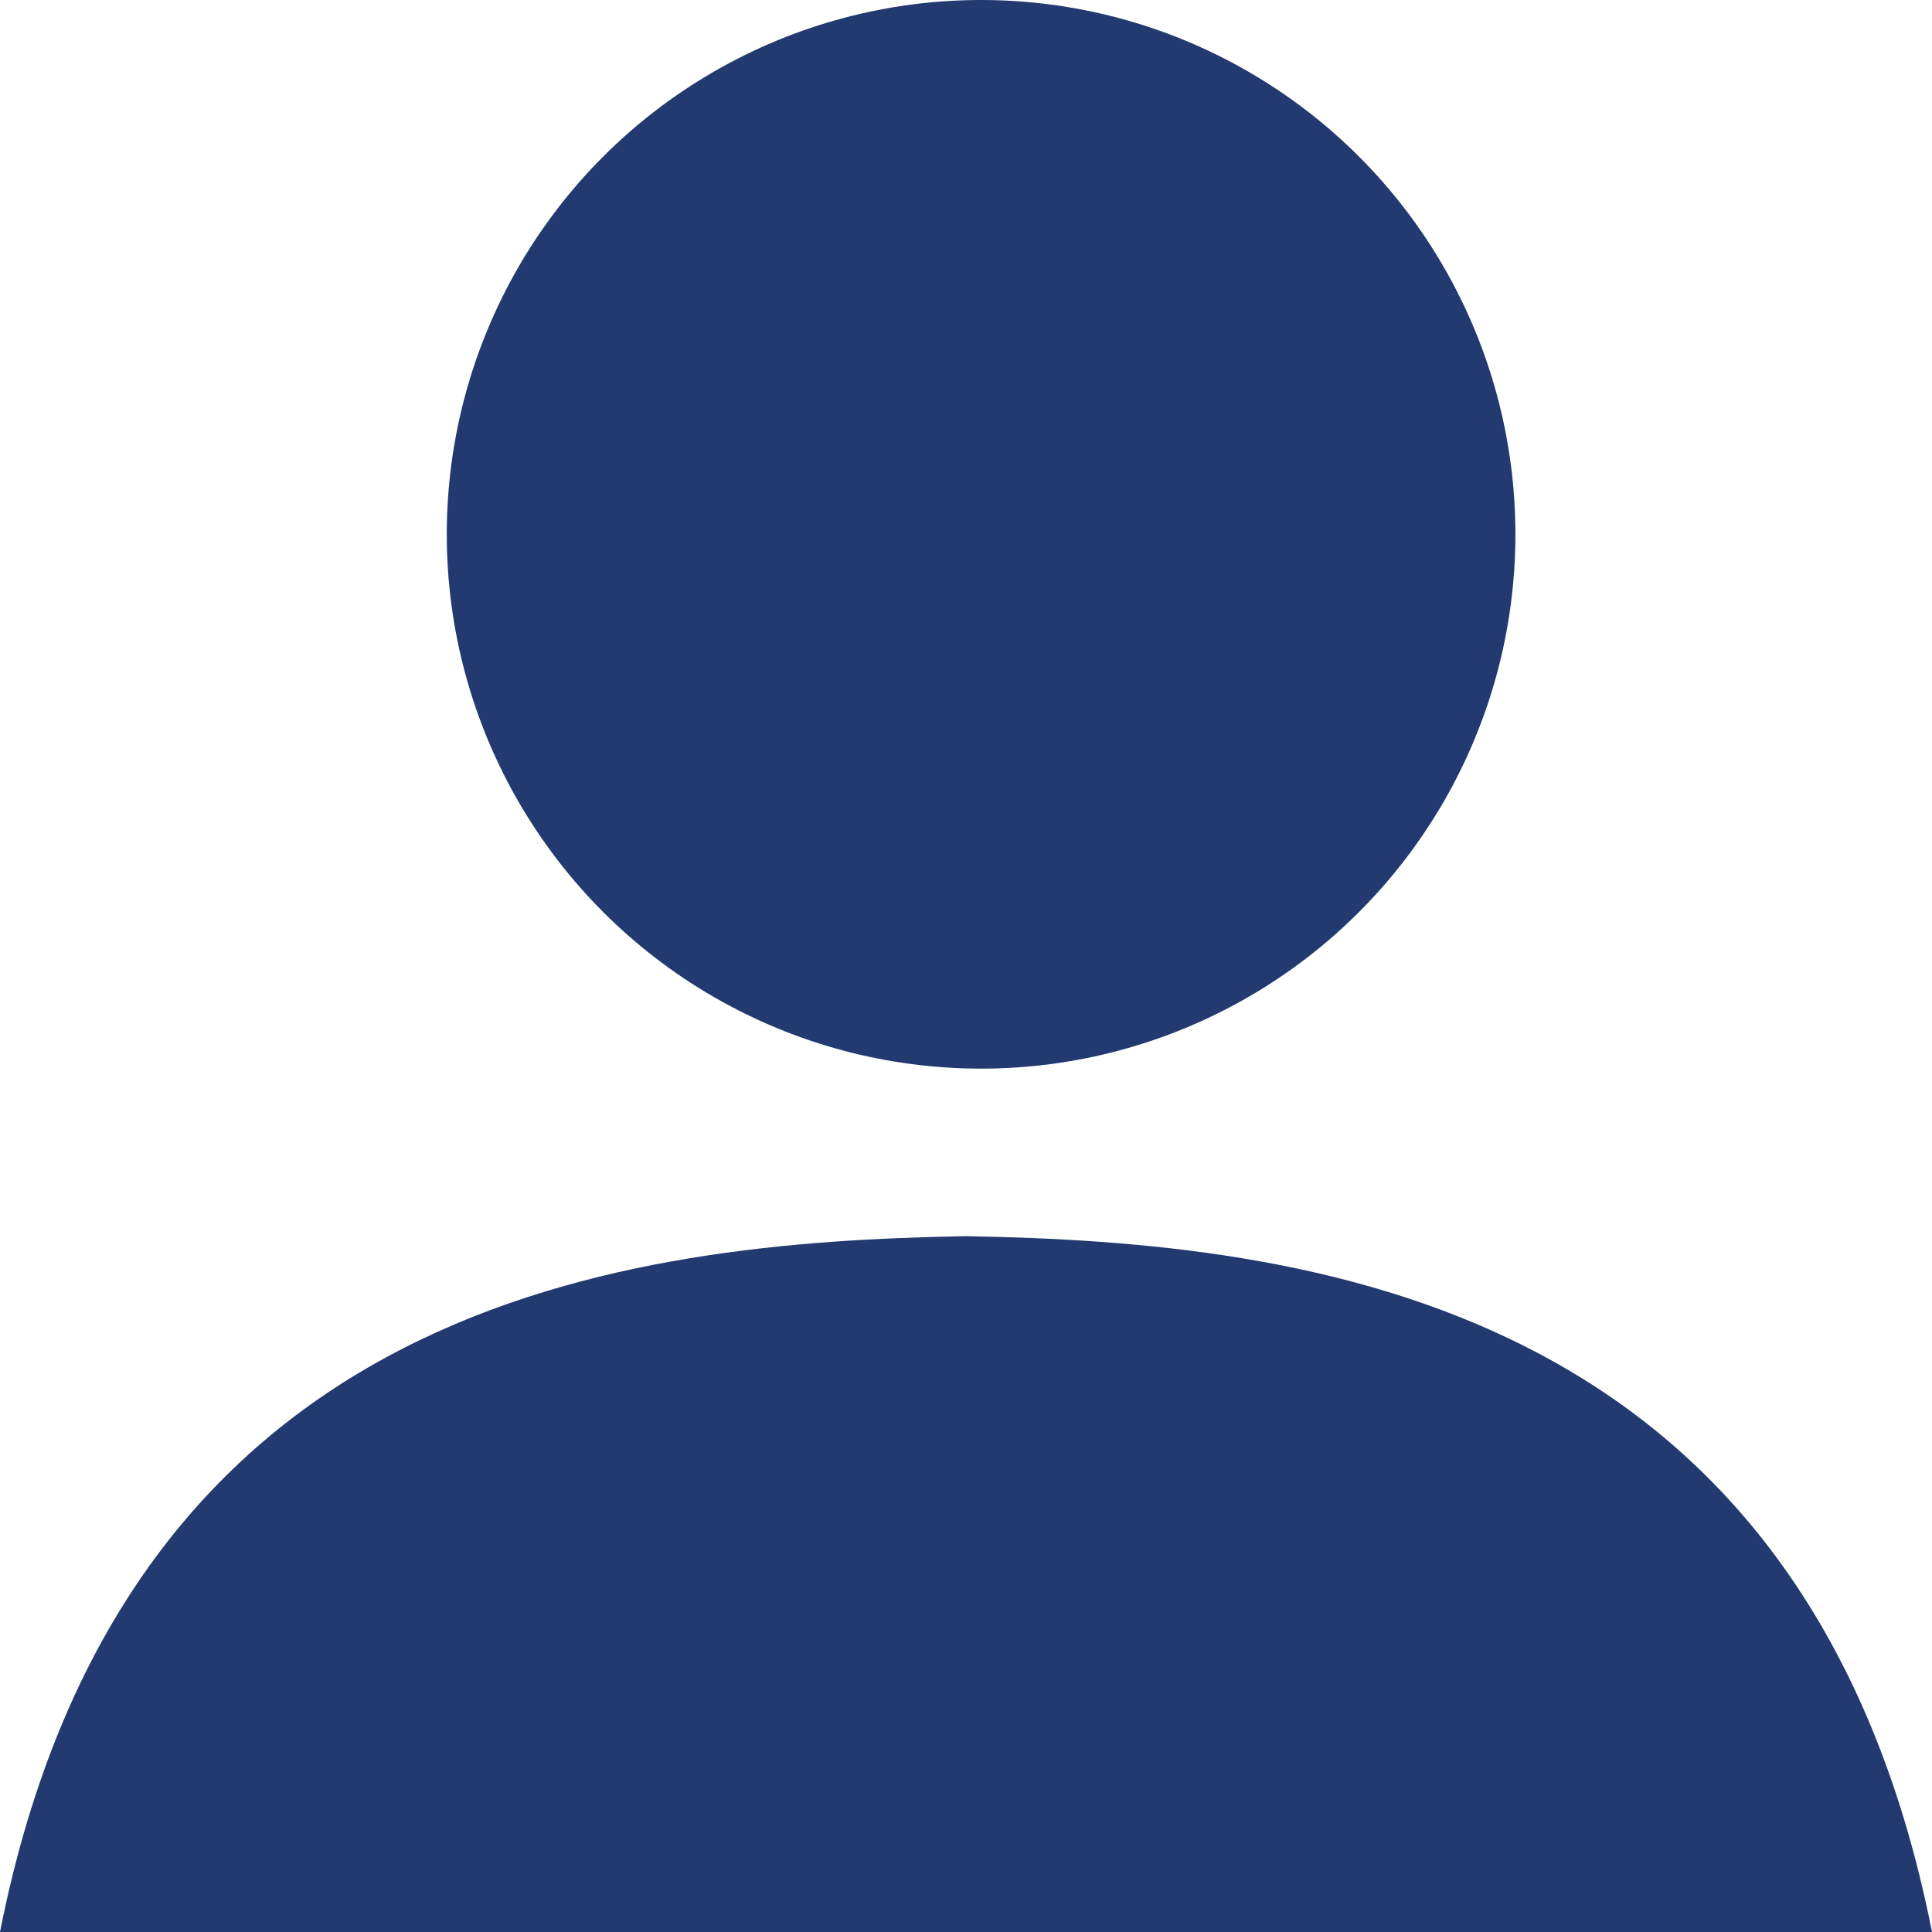
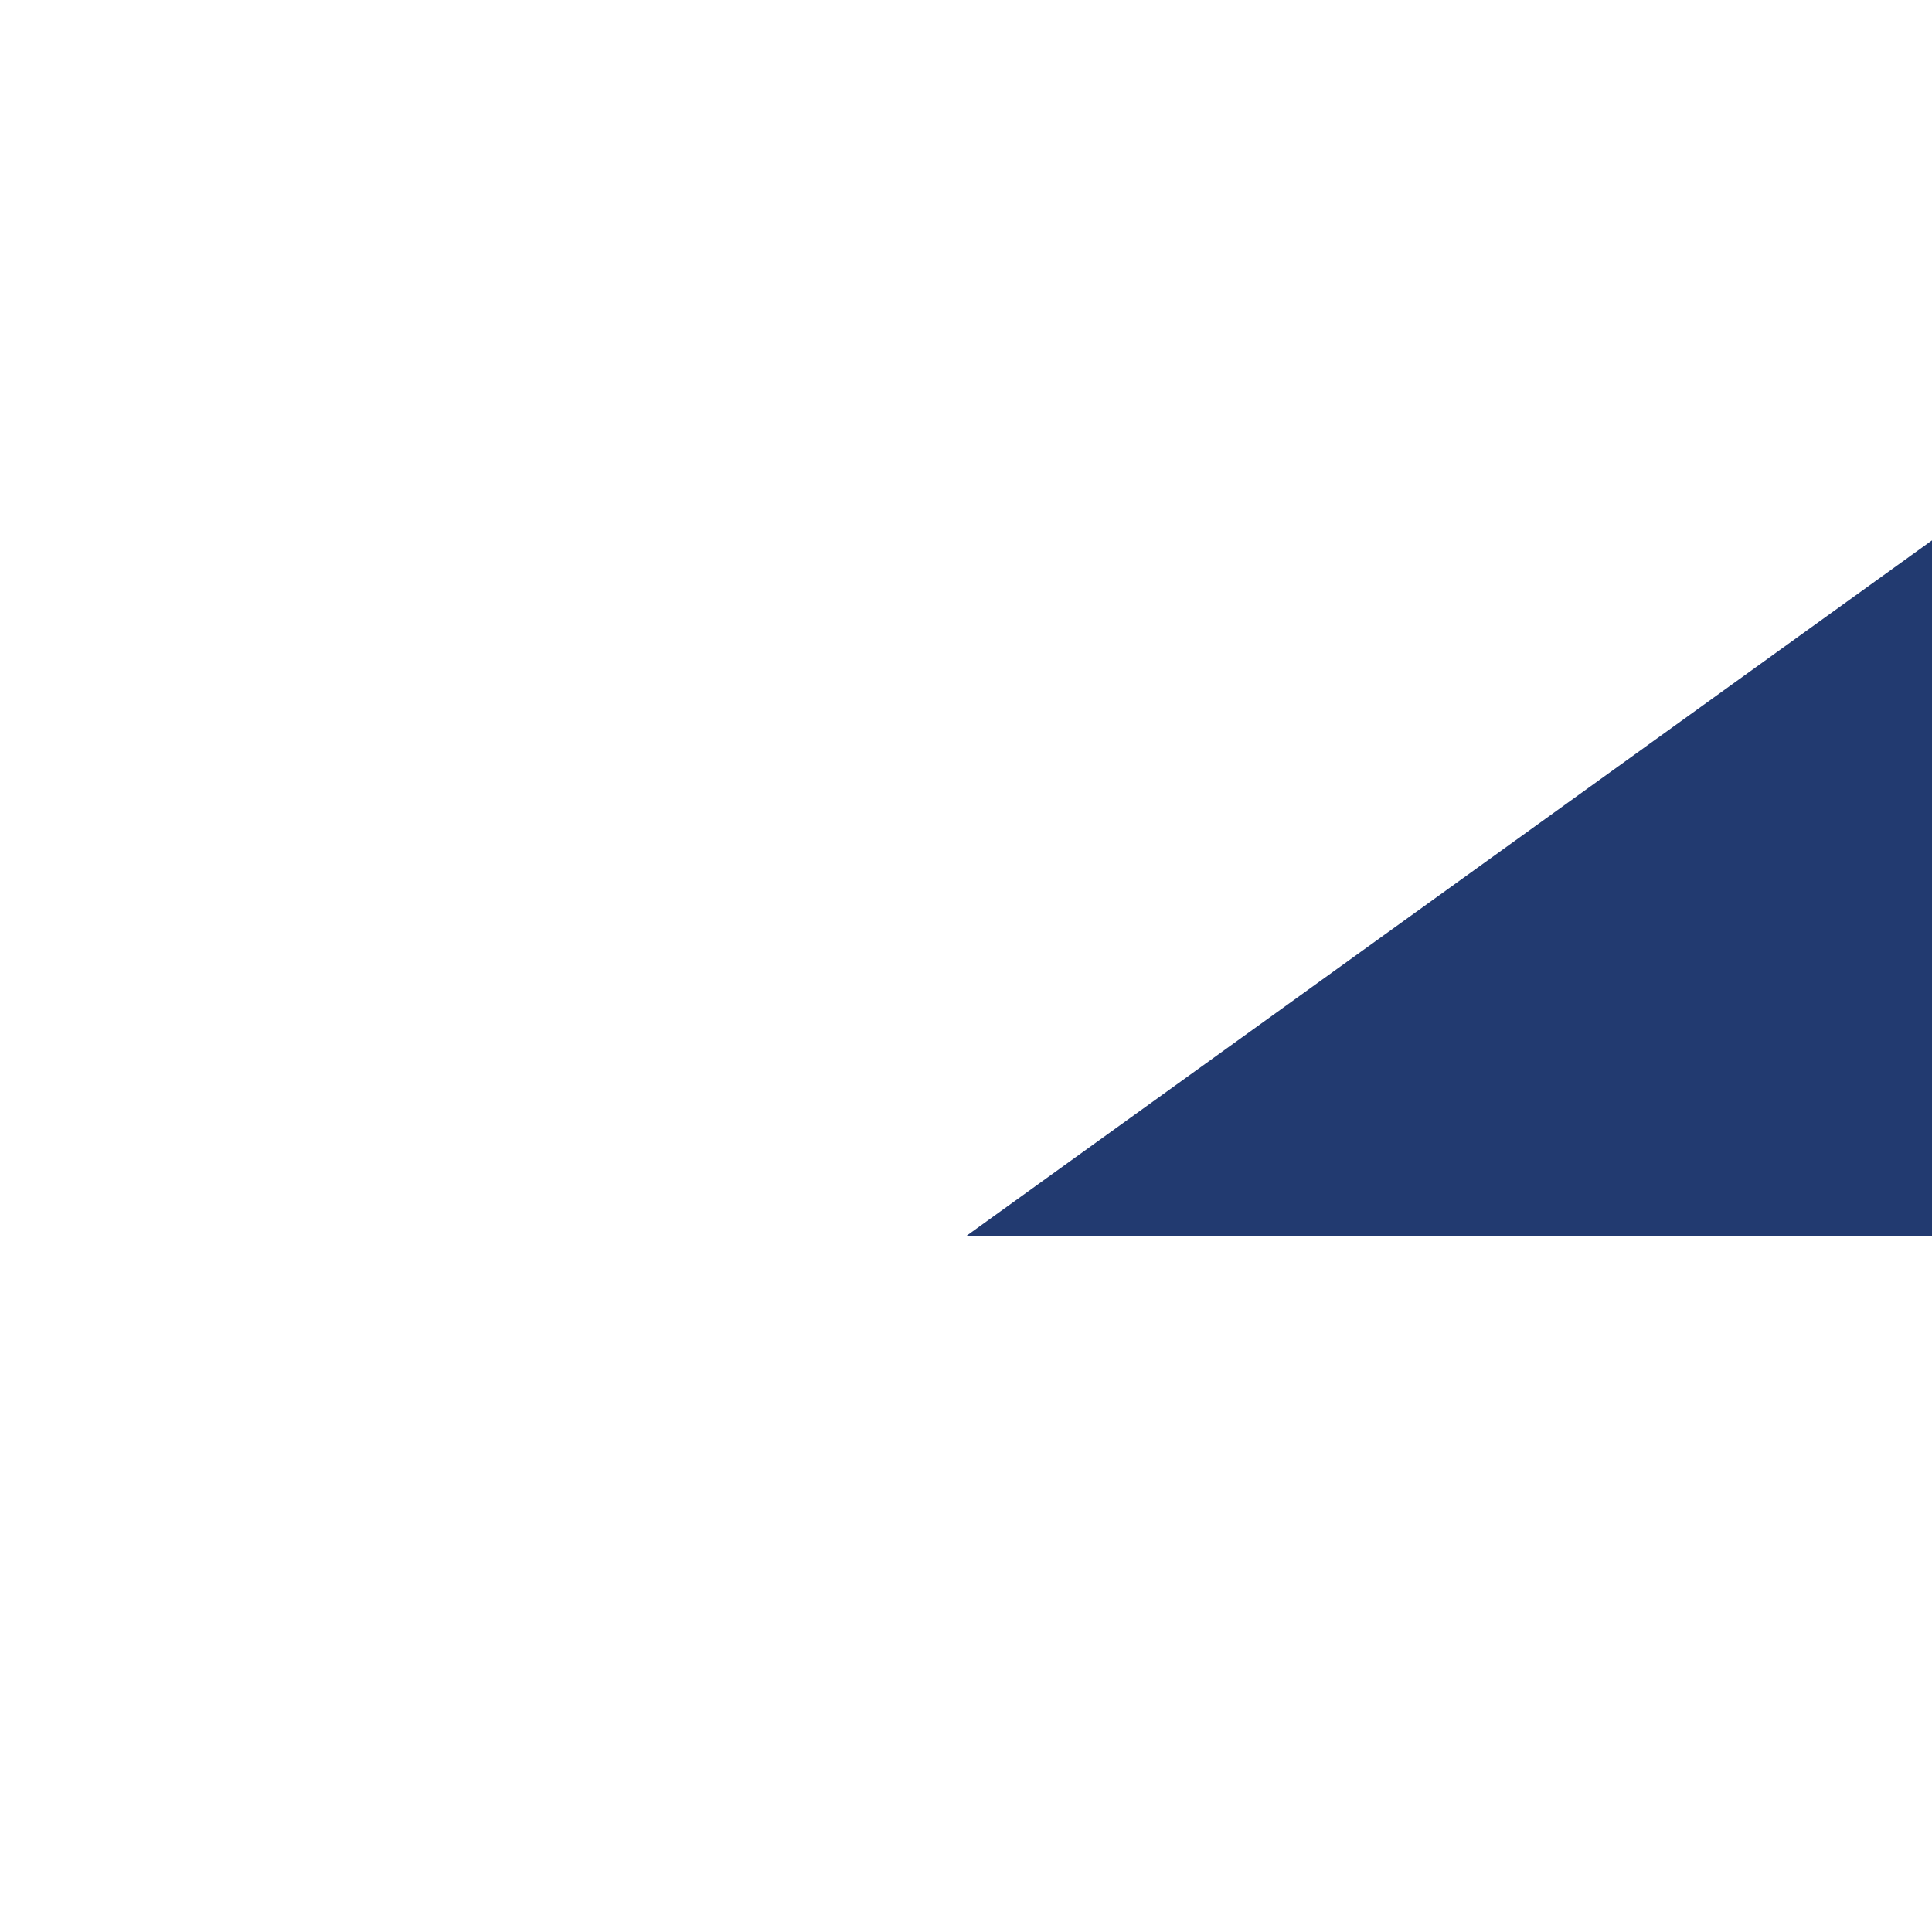
<svg xmlns="http://www.w3.org/2000/svg" id="_レイヤー_1" data-name="レイヤー_1" version="1.1" viewBox="0 0 128 128">
-   <circle cx="65" cy="35.4" r="35.4" fill="#223a70" />
-   <path d="M64,81.9C41.5,82.3,8.3,86,0,128h128c-8.3-42-41.5-45.7-64-46.1Z" fill="#223a70" />
+   <path d="M64,81.9h128c-8.3-42-41.5-45.7-64-46.1Z" fill="#223a70" />
</svg>